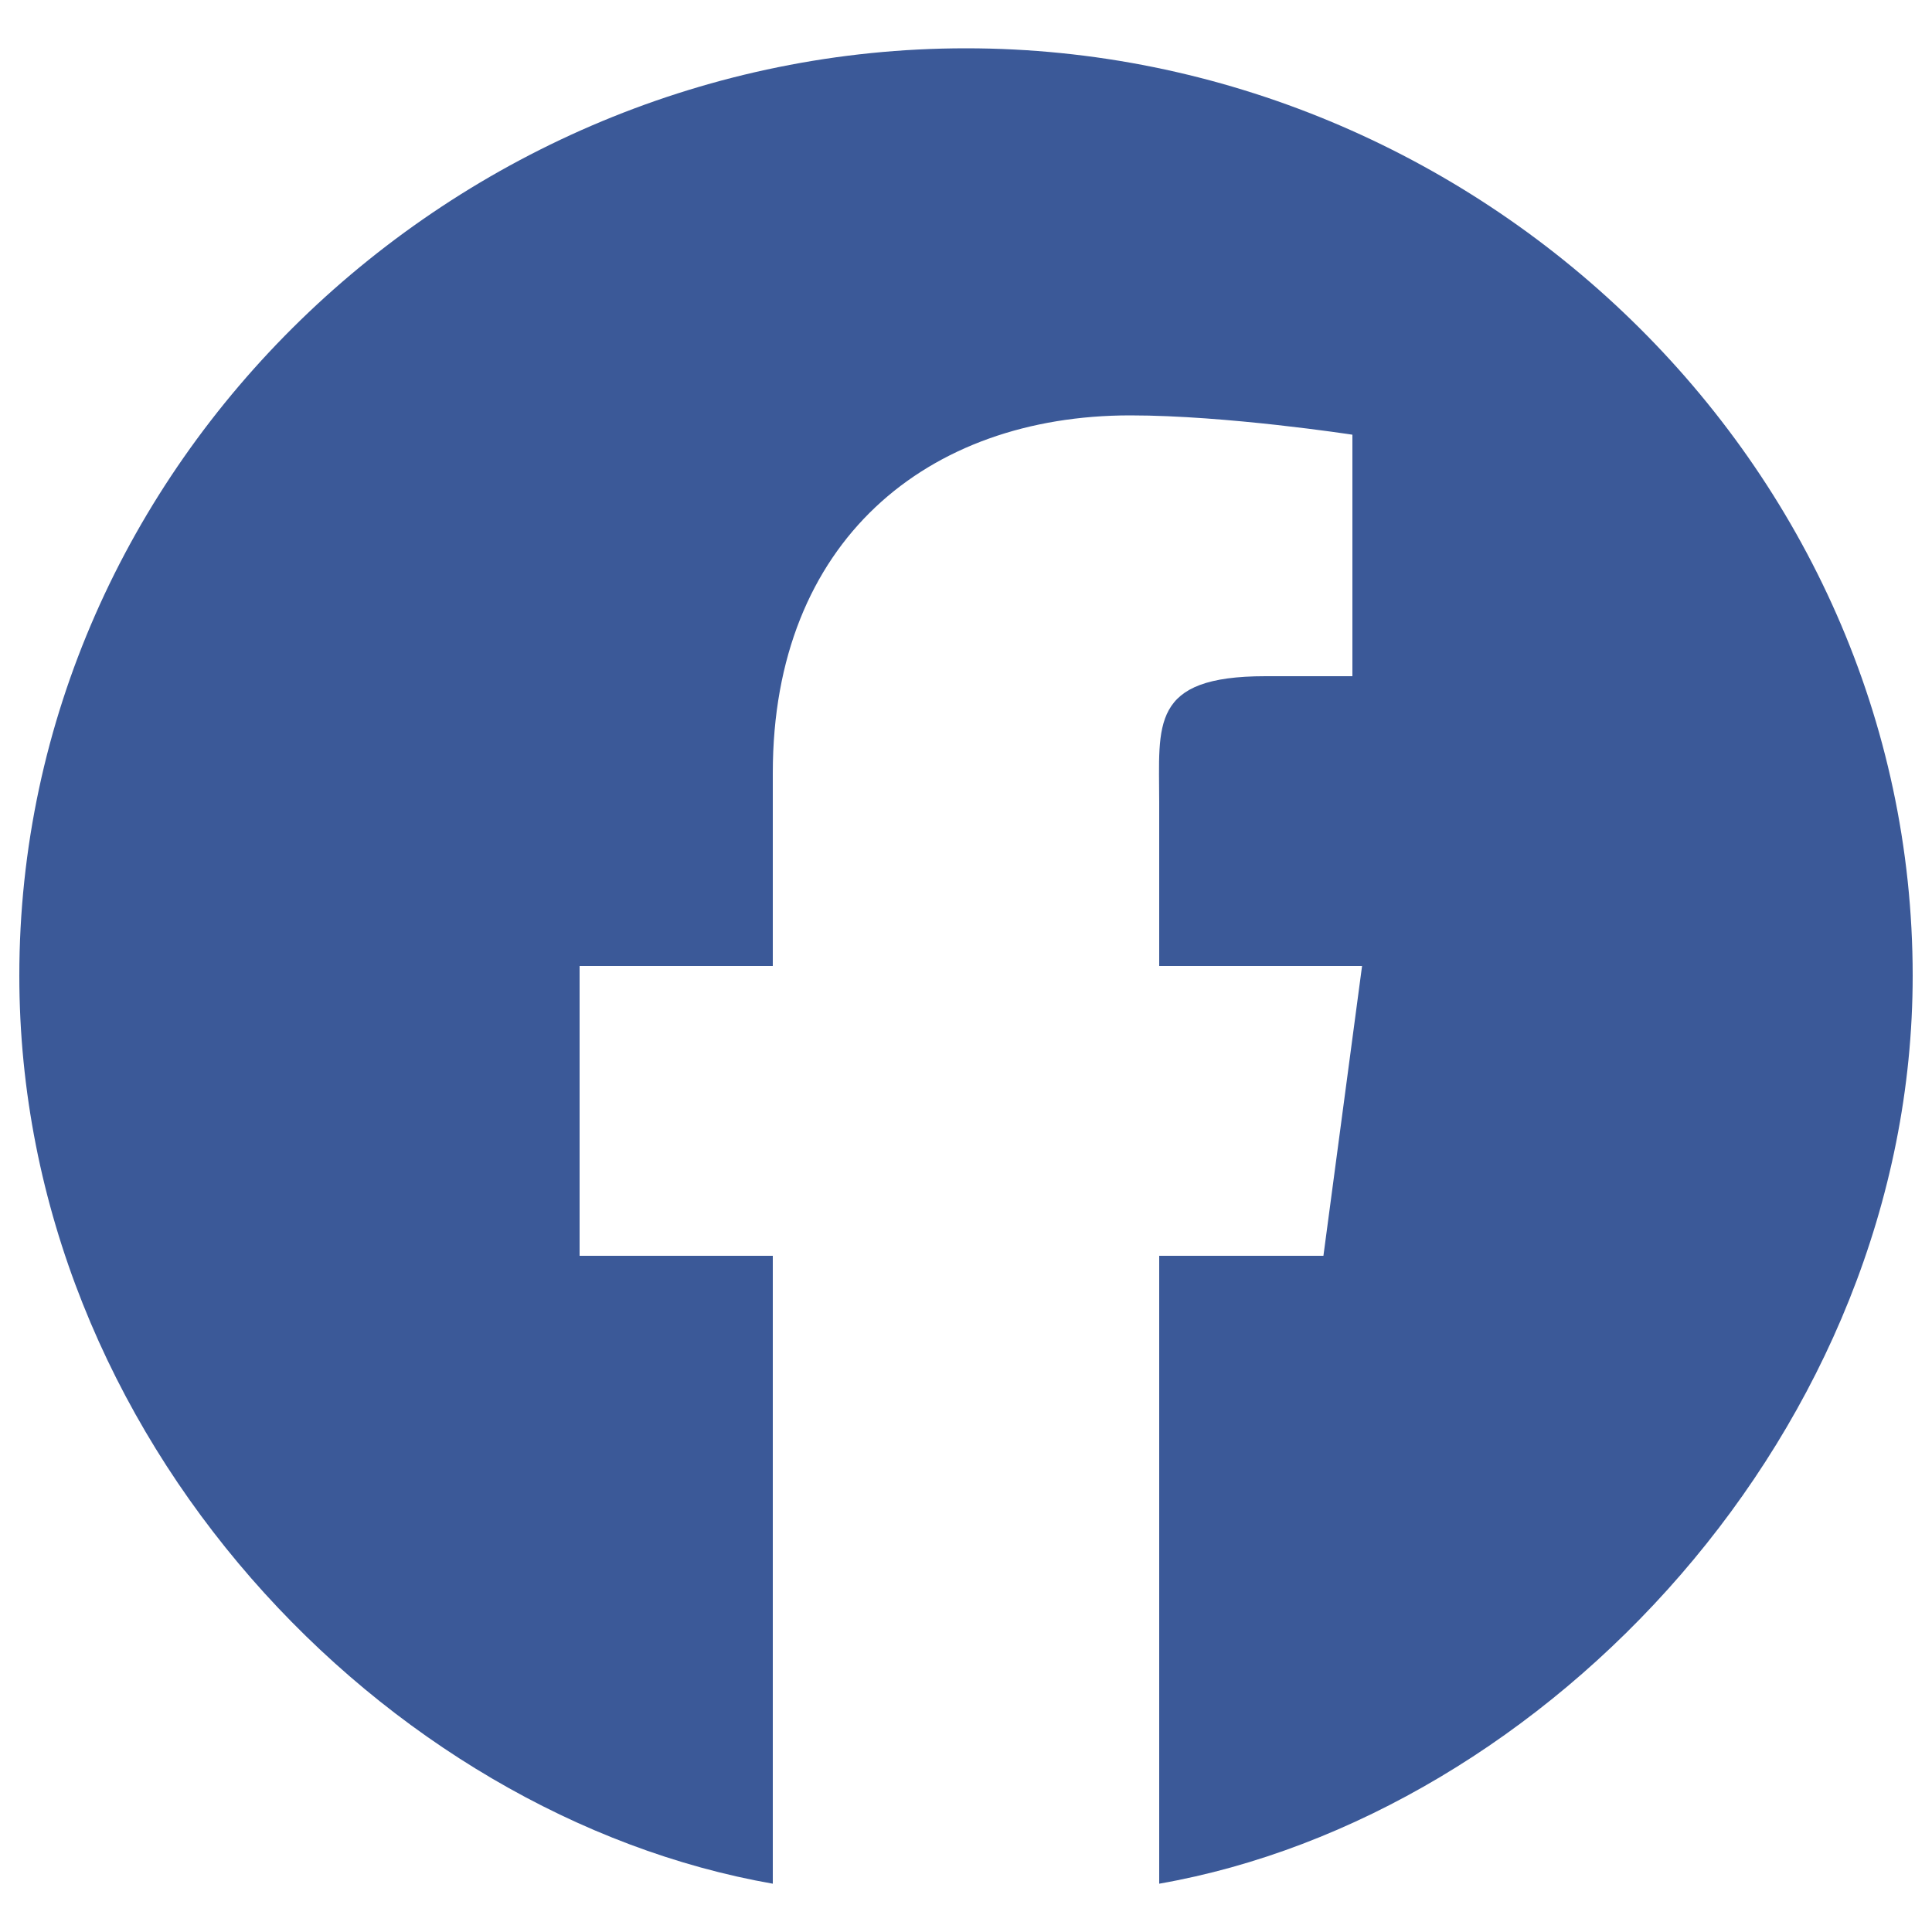
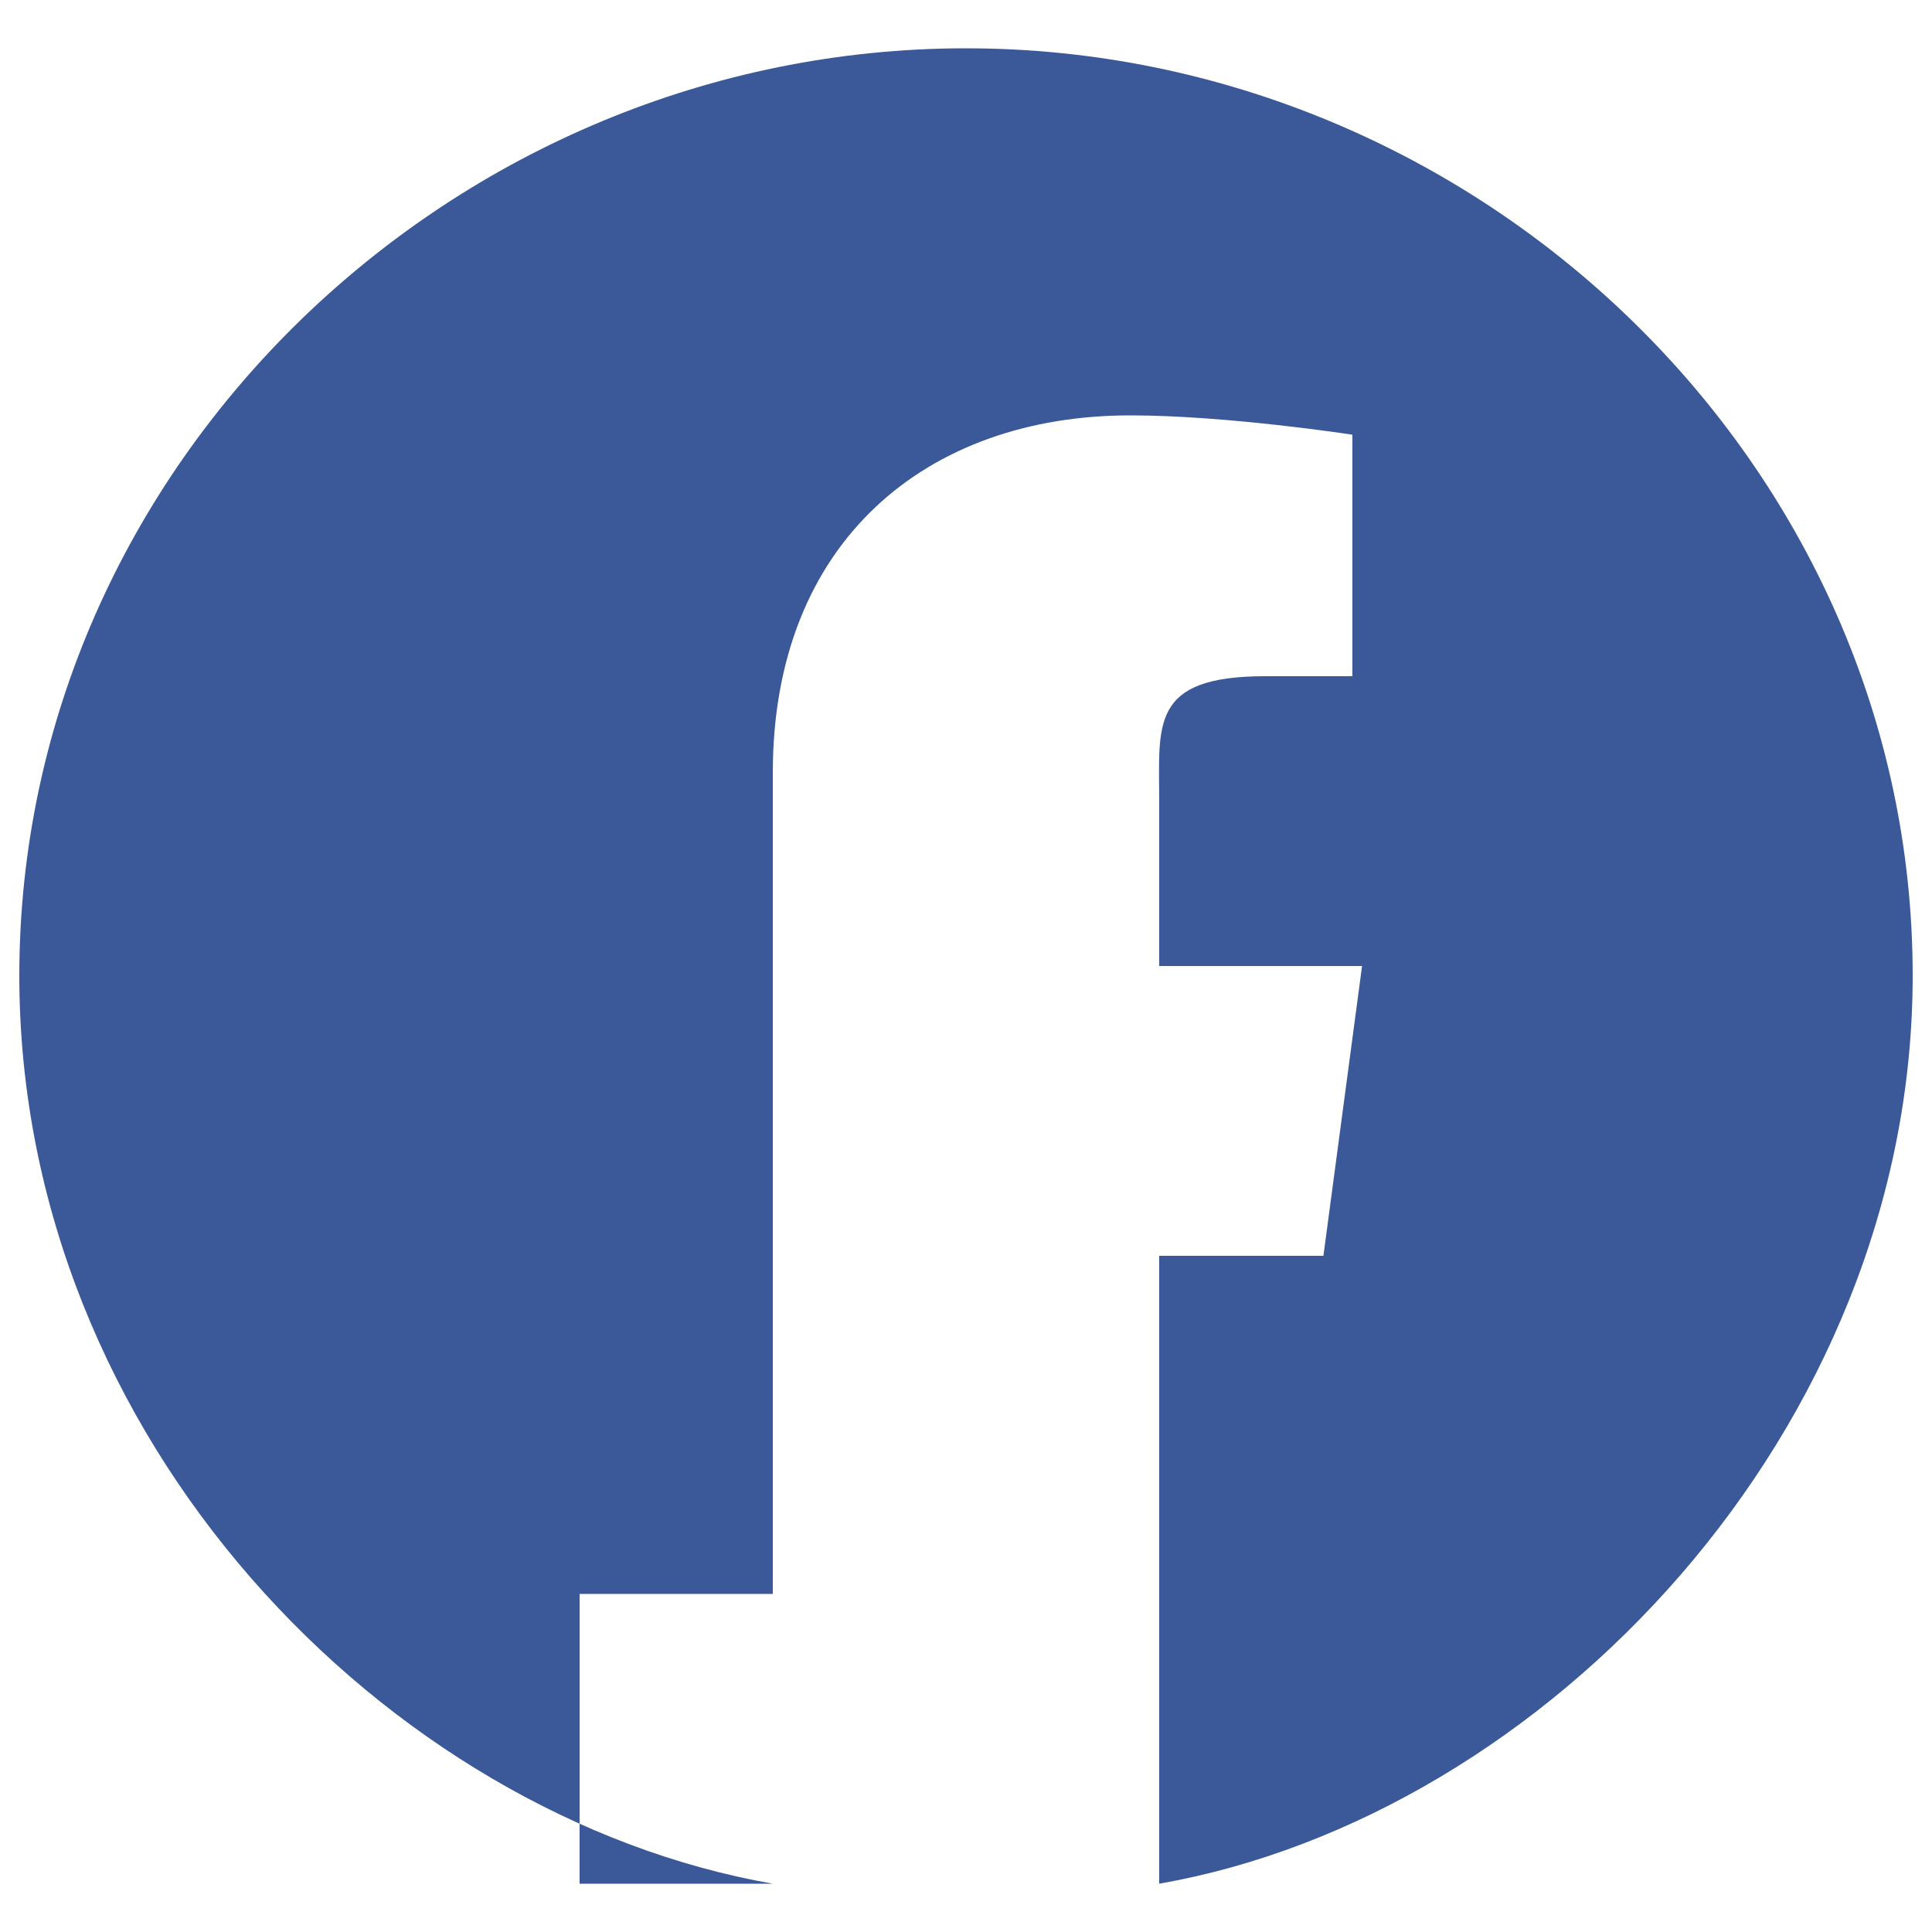
<svg xmlns="http://www.w3.org/2000/svg" version="1.1" id="Ebene_1" x="0px" y="0px" width="20px" height="20px" viewBox="0 0 20 20" style="enable-background:new 0 0 20 20;" xml:space="preserve">
  <style type="text/css">
	.st0{fill:#3b5998;}
</style>
-   <path class="st0" d="M10,0.5c-5.3,0-9.8,4.3-9.8,9.6c0,4.8,3.8,8.7,7.8,9.4V13H6v-3h2V8c0-2.4,1.6-3.7,3.7-3.7c1,0,2.3,0.2,2.3,0.2  V7h-0.9C11.9,7,12,7.5,12,8.3V10h2.1l-0.4,3H12v6.5c4-0.7,7.8-4.7,7.8-9.4C19.8,4.8,15.3,0.5,10,0.5z" />
+   <path class="st0" d="M10,0.5c-5.3,0-9.8,4.3-9.8,9.6c0,4.8,3.8,8.7,7.8,9.4H6v-3h2V8c0-2.4,1.6-3.7,3.7-3.7c1,0,2.3,0.2,2.3,0.2  V7h-0.9C11.9,7,12,7.5,12,8.3V10h2.1l-0.4,3H12v6.5c4-0.7,7.8-4.7,7.8-9.4C19.8,4.8,15.3,0.5,10,0.5z" />
</svg>